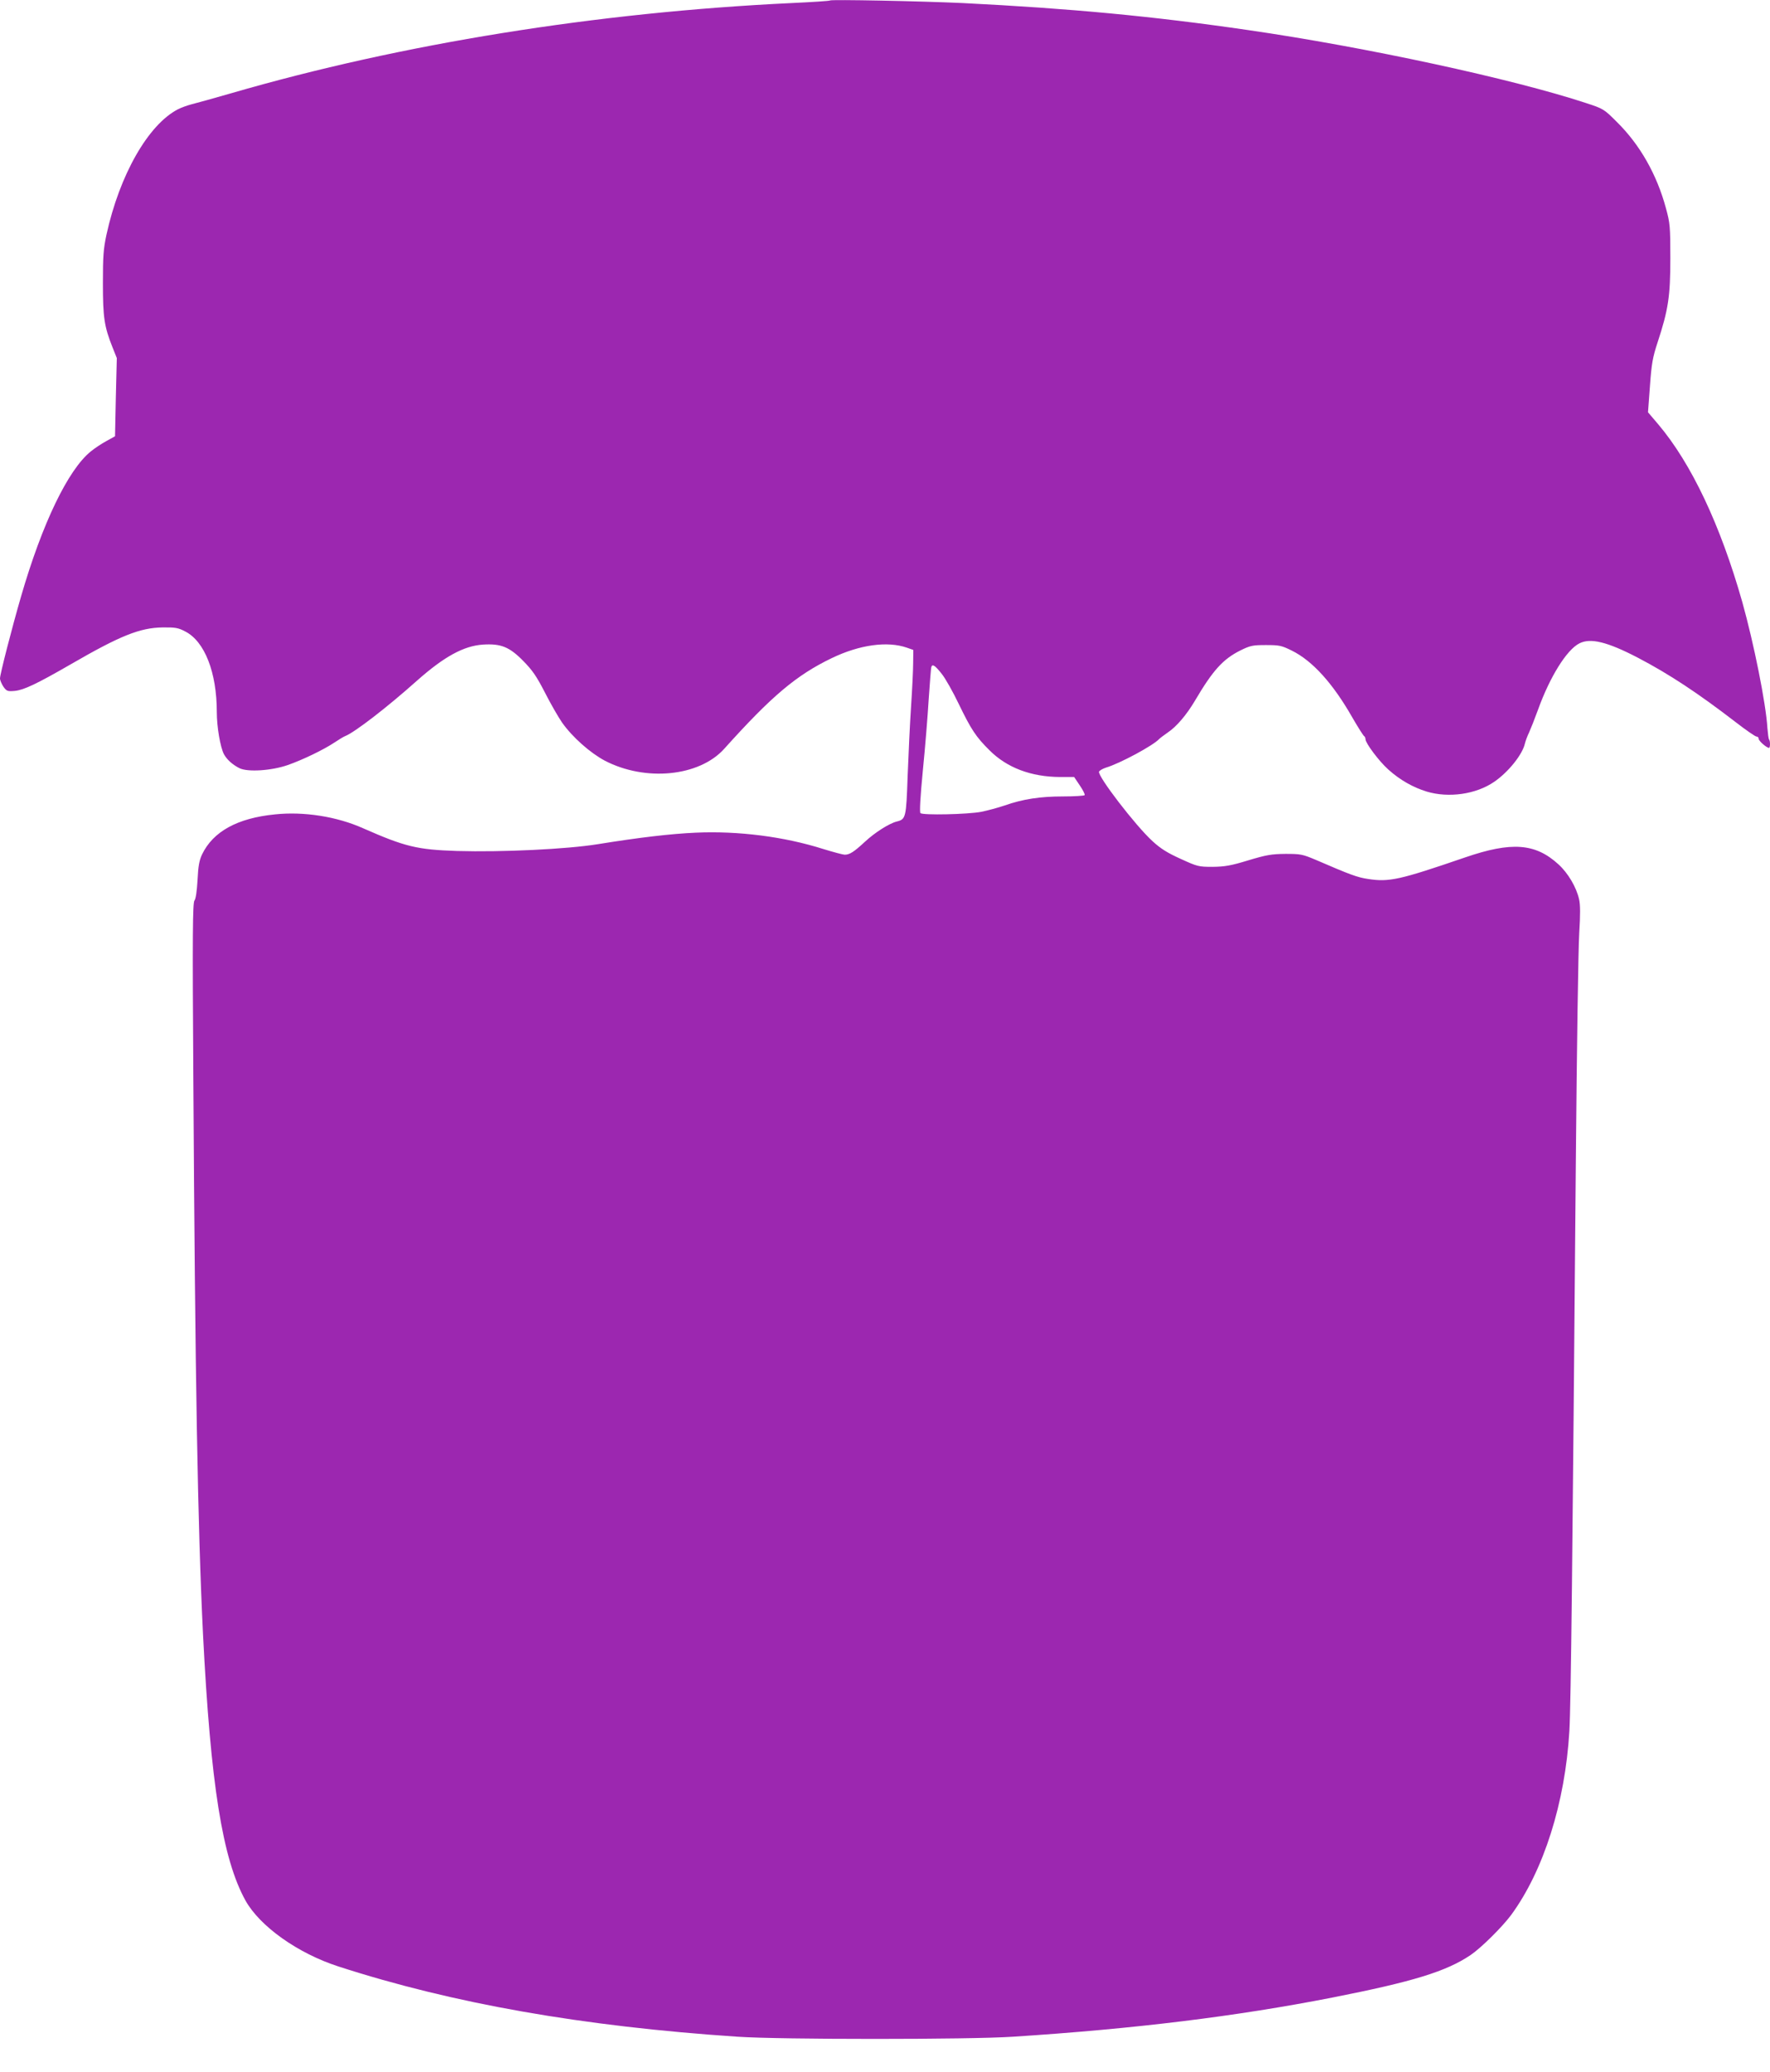
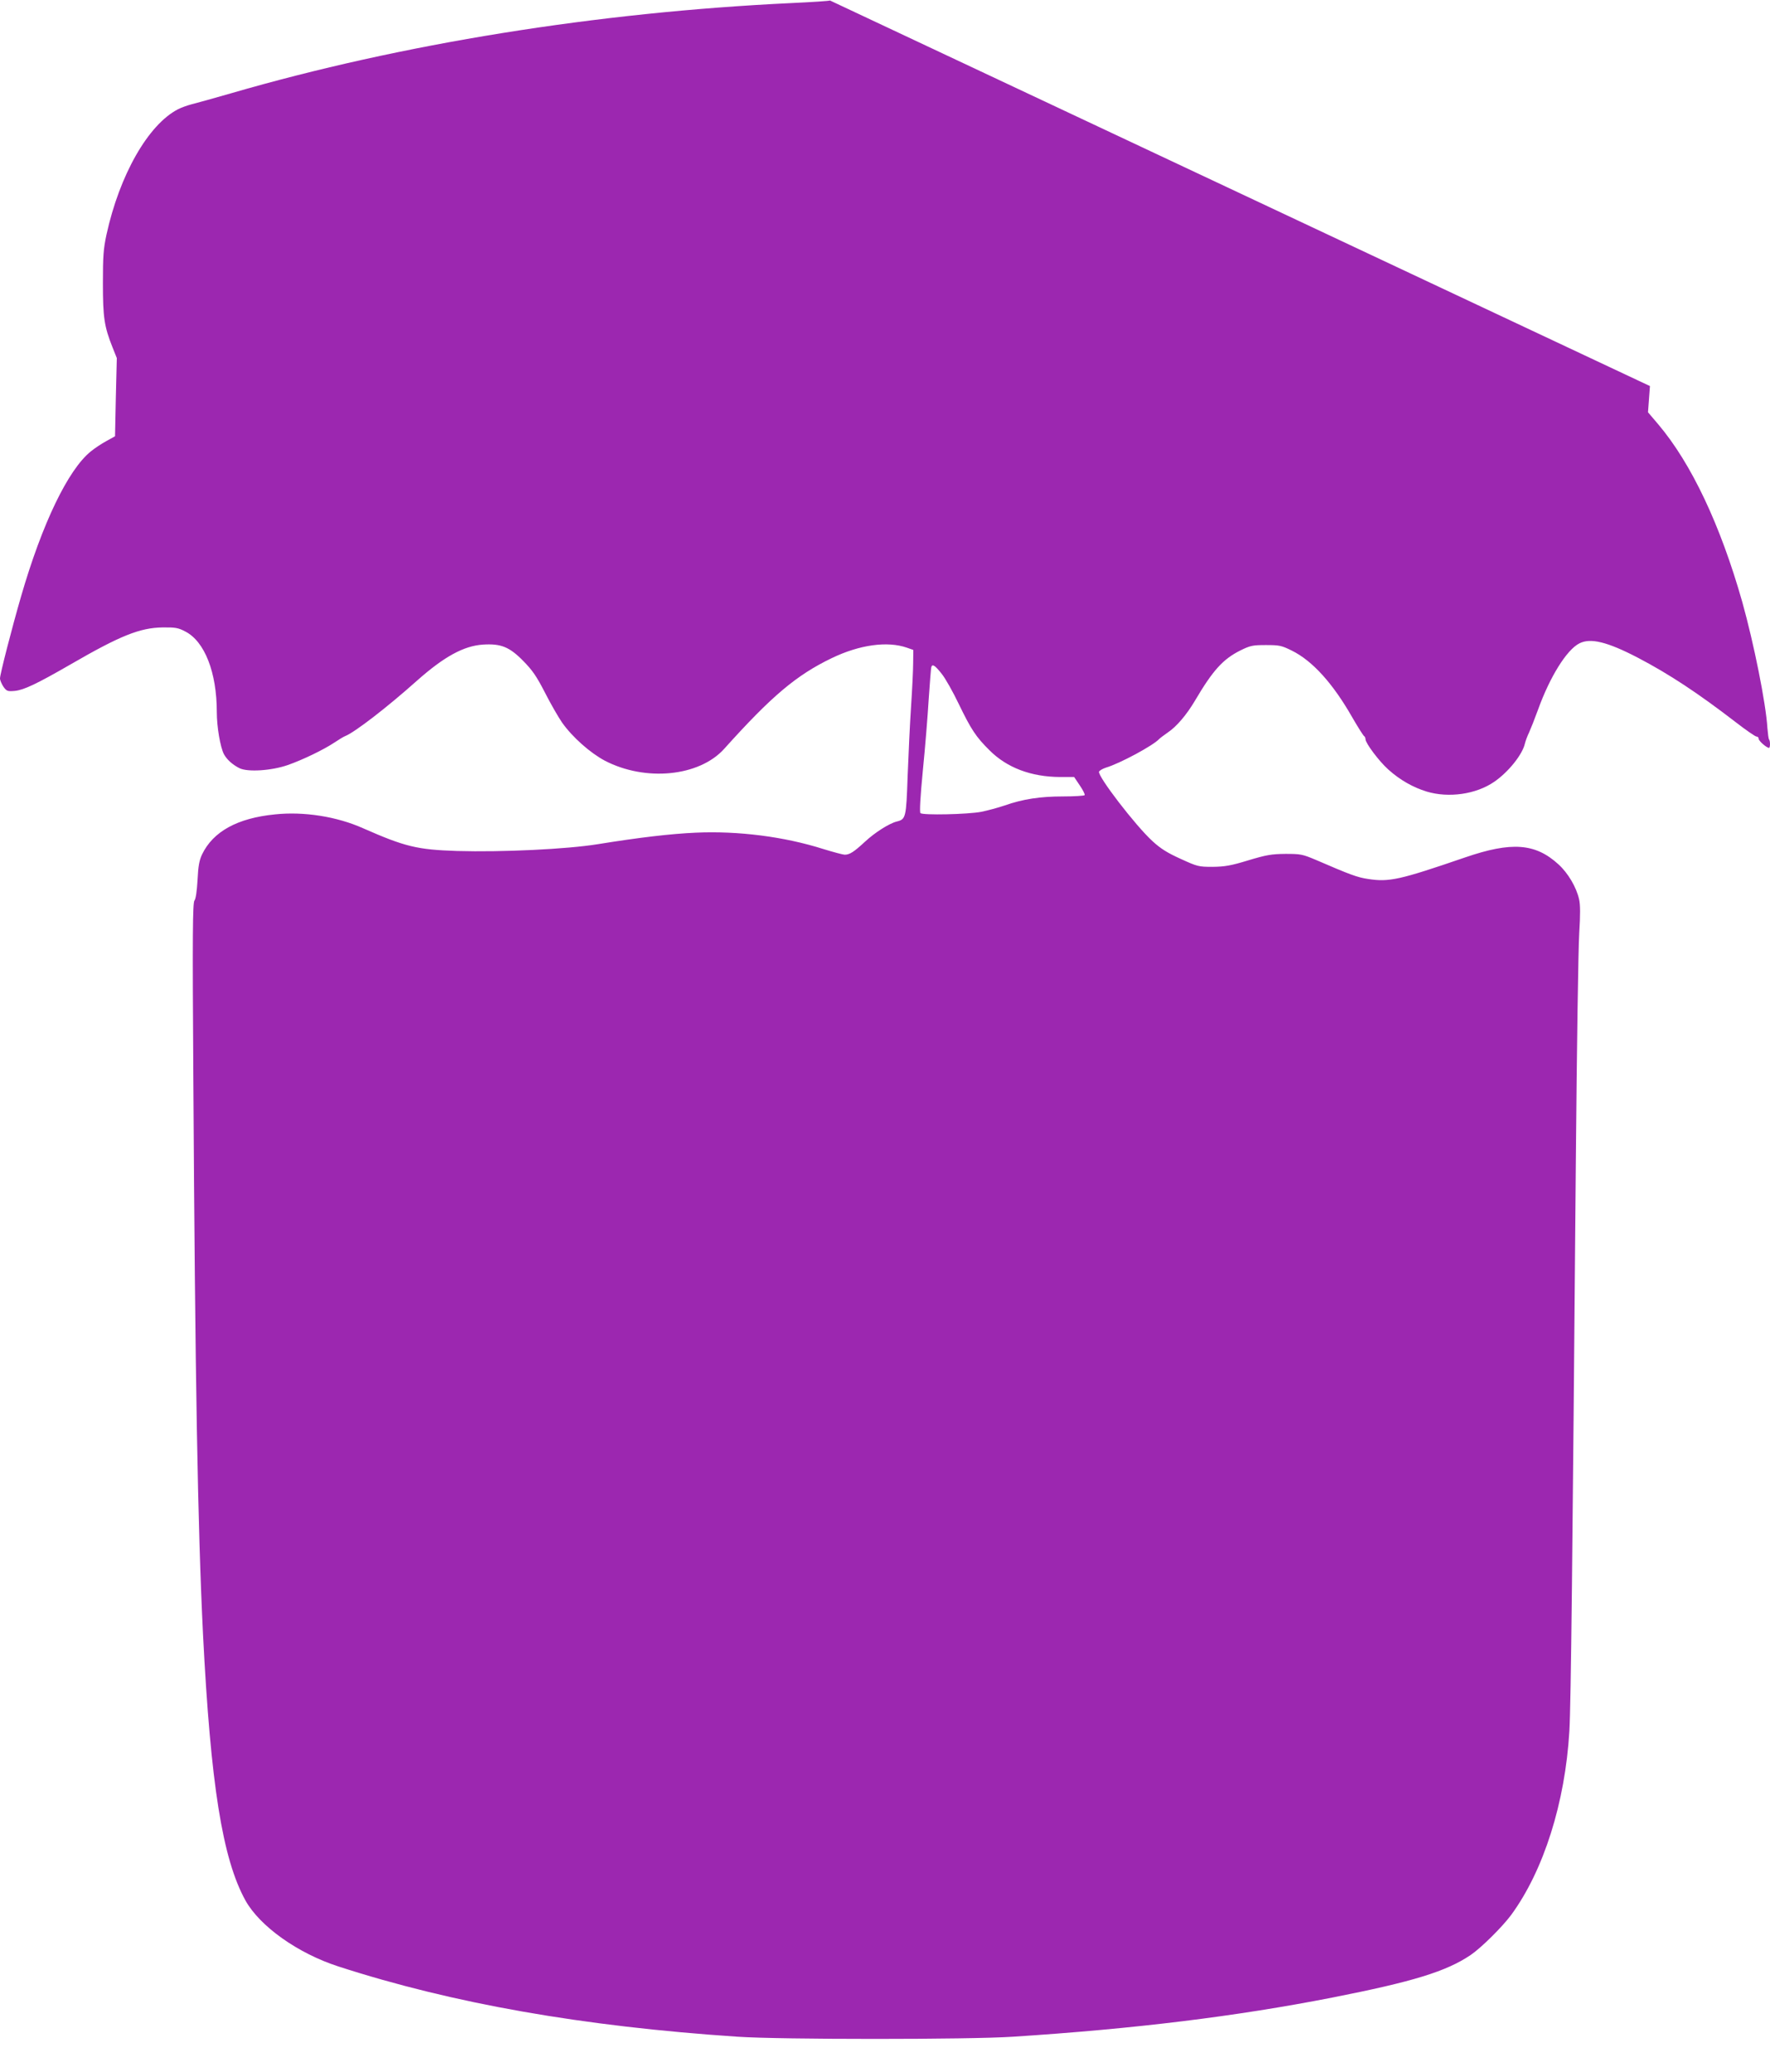
<svg xmlns="http://www.w3.org/2000/svg" version="1.0" width="1094pt" height="1280pt" viewBox="0 0 1094 1280" preserveAspectRatio="xMidYMid meet">
  <g transform="translate(0,1280) scale(0.1,-0.1)" fill="#9c27b0" stroke="none">
-     <path d="M5130 12797 c-3 -3 -111 -10 -240 -16 -1199 -57 -2407 -251 -3461 -557 -107 -31 -216 -61 -244 -68 -27 -7 -66 -21 -85 -31 -184 -95 -361 -405 -442 -775 -19 -89 -22 -134 -22 -300 0 -210 8 -267 60 -397 l26 -65 -6 -241 -5 -242 -54 -30 c-30 -16 -73 -45 -95 -63 -141 -113 -301 -445 -432 -897 -56 -193 -130 -480 -130 -506 0 -11 10 -34 21 -51 20 -28 26 -30 71 -26 56 6 133 42 343 163 309 179 430 227 570 229 78 1 97 -2 140 -25 120 -61 195 -253 195 -498 0 -90 21 -215 44 -260 18 -33 52 -64 95 -86 51 -26 200 -16 300 19 94 33 222 95 288 139 27 18 58 37 67 40 58 23 256 175 442 341 169 150 290 216 409 224 111 7 164 -14 250 -102 57 -58 82 -95 134 -196 35 -69 83 -152 106 -185 64 -90 173 -186 263 -234 252 -131 584 -98 738 73 293 326 446 455 664 560 172 83 344 107 465 65 l40 -14 -1 -80 c0 -44 -6 -165 -13 -270 -7 -104 -16 -297 -21 -428 -9 -258 -11 -268 -67 -282 -46 -11 -136 -68 -197 -125 -67 -62 -94 -80 -125 -80 -10 0 -70 16 -132 35 -243 77 -527 113 -790 101 -155 -7 -343 -29 -604 -71 -191 -31 -591 -50 -870 -42 -246 8 -321 26 -580 140 -163 73 -368 105 -546 86 -232 -23 -382 -106 -450 -247 -17 -36 -24 -72 -28 -158 -4 -70 -11 -117 -19 -127 -11 -13 -13 -202 -7 -1094 11 -1863 27 -2773 60 -3443 47 -924 120 -1383 262 -1640 89 -160 324 -327 575 -408 707 -229 1509 -370 2468 -434 263 -18 1433 -18 1700 0 759 49 1382 126 1975 242 498 98 704 161 855 263 66 45 194 172 250 247 201 274 334 694 360 1136 10 176 19 1036 40 3524 6 685 15 1317 21 1406 7 114 7 175 -1 209 -17 75 -68 161 -127 215 -143 131 -290 142 -578 43 -405 -139 -469 -153 -599 -133 -67 10 -110 26 -323 118 -83 35 -94 37 -188 37 -87 -1 -117 -6 -230 -40 -108 -33 -145 -39 -220 -40 -87 0 -94 2 -197 49 -82 37 -124 63 -175 110 -106 97 -340 402 -330 429 3 7 22 18 43 25 85 25 293 137 329 177 6 6 30 24 53 40 54 36 116 109 167 195 112 190 174 258 282 312 61 30 76 33 158 33 83 0 96 -3 159 -34 128 -63 255 -203 376 -416 35 -60 67 -111 72 -113 4 -2 8 -11 8 -19 0 -24 84 -136 140 -186 72 -65 153 -111 238 -137 136 -41 305 -17 417 60 88 60 175 169 190 236 4 16 15 47 26 69 10 22 35 85 55 140 73 203 177 370 255 410 69 36 174 10 364 -89 193 -101 370 -218 604 -398 62 -48 120 -88 127 -88 8 0 14 -6 14 -14 0 -13 49 -56 64 -56 8 0 8 45 0 52 -3 4 -7 35 -10 70 -9 153 -84 524 -155 778 -135 476 -315 857 -520 1099 l-63 74 12 162 c10 139 17 178 47 269 67 204 79 286 79 521 0 195 -2 217 -27 308 -56 208 -160 392 -303 533 -80 80 -83 82 -190 117 -455 150 -1363 346 -2089 451 -590 86 -1103 134 -1765 167 -259 12 -813 23 -820 16z m690 -4159 c23 -28 70 -112 106 -187 76 -157 106 -203 190 -286 108 -108 257 -164 436 -165 l87 0 35 -52 c19 -28 33 -55 30 -60 -3 -4 -63 -8 -133 -8 -142 0 -248 -16 -362 -56 -41 -14 -105 -31 -144 -39 -83 -16 -362 -22 -376 -8 -6 6 -1 99 15 264 14 140 30 337 36 439 7 102 14 191 16 198 6 23 23 12 64 -40z" />
+     <path d="M5130 12797 c-3 -3 -111 -10 -240 -16 -1199 -57 -2407 -251 -3461 -557 -107 -31 -216 -61 -244 -68 -27 -7 -66 -21 -85 -31 -184 -95 -361 -405 -442 -775 -19 -89 -22 -134 -22 -300 0 -210 8 -267 60 -397 l26 -65 -6 -241 -5 -242 -54 -30 c-30 -16 -73 -45 -95 -63 -141 -113 -301 -445 -432 -897 -56 -193 -130 -480 -130 -506 0 -11 10 -34 21 -51 20 -28 26 -30 71 -26 56 6 133 42 343 163 309 179 430 227 570 229 78 1 97 -2 140 -25 120 -61 195 -253 195 -498 0 -90 21 -215 44 -260 18 -33 52 -64 95 -86 51 -26 200 -16 300 19 94 33 222 95 288 139 27 18 58 37 67 40 58 23 256 175 442 341 169 150 290 216 409 224 111 7 164 -14 250 -102 57 -58 82 -95 134 -196 35 -69 83 -152 106 -185 64 -90 173 -186 263 -234 252 -131 584 -98 738 73 293 326 446 455 664 560 172 83 344 107 465 65 l40 -14 -1 -80 c0 -44 -6 -165 -13 -270 -7 -104 -16 -297 -21 -428 -9 -258 -11 -268 -67 -282 -46 -11 -136 -68 -197 -125 -67 -62 -94 -80 -125 -80 -10 0 -70 16 -132 35 -243 77 -527 113 -790 101 -155 -7 -343 -29 -604 -71 -191 -31 -591 -50 -870 -42 -246 8 -321 26 -580 140 -163 73 -368 105 -546 86 -232 -23 -382 -106 -450 -247 -17 -36 -24 -72 -28 -158 -4 -70 -11 -117 -19 -127 -11 -13 -13 -202 -7 -1094 11 -1863 27 -2773 60 -3443 47 -924 120 -1383 262 -1640 89 -160 324 -327 575 -408 707 -229 1509 -370 2468 -434 263 -18 1433 -18 1700 0 759 49 1382 126 1975 242 498 98 704 161 855 263 66 45 194 172 250 247 201 274 334 694 360 1136 10 176 19 1036 40 3524 6 685 15 1317 21 1406 7 114 7 175 -1 209 -17 75 -68 161 -127 215 -143 131 -290 142 -578 43 -405 -139 -469 -153 -599 -133 -67 10 -110 26 -323 118 -83 35 -94 37 -188 37 -87 -1 -117 -6 -230 -40 -108 -33 -145 -39 -220 -40 -87 0 -94 2 -197 49 -82 37 -124 63 -175 110 -106 97 -340 402 -330 429 3 7 22 18 43 25 85 25 293 137 329 177 6 6 30 24 53 40 54 36 116 109 167 195 112 190 174 258 282 312 61 30 76 33 158 33 83 0 96 -3 159 -34 128 -63 255 -203 376 -416 35 -60 67 -111 72 -113 4 -2 8 -11 8 -19 0 -24 84 -136 140 -186 72 -65 153 -111 238 -137 136 -41 305 -17 417 60 88 60 175 169 190 236 4 16 15 47 26 69 10 22 35 85 55 140 73 203 177 370 255 410 69 36 174 10 364 -89 193 -101 370 -218 604 -398 62 -48 120 -88 127 -88 8 0 14 -6 14 -14 0 -13 49 -56 64 -56 8 0 8 45 0 52 -3 4 -7 35 -10 70 -9 153 -84 524 -155 778 -135 476 -315 857 -520 1099 l-63 74 12 162 z m690 -4159 c23 -28 70 -112 106 -187 76 -157 106 -203 190 -286 108 -108 257 -164 436 -165 l87 0 35 -52 c19 -28 33 -55 30 -60 -3 -4 -63 -8 -133 -8 -142 0 -248 -16 -362 -56 -41 -14 -105 -31 -144 -39 -83 -16 -362 -22 -376 -8 -6 6 -1 99 15 264 14 140 30 337 36 439 7 102 14 191 16 198 6 23 23 12 64 -40z" />
  </g>
</svg>